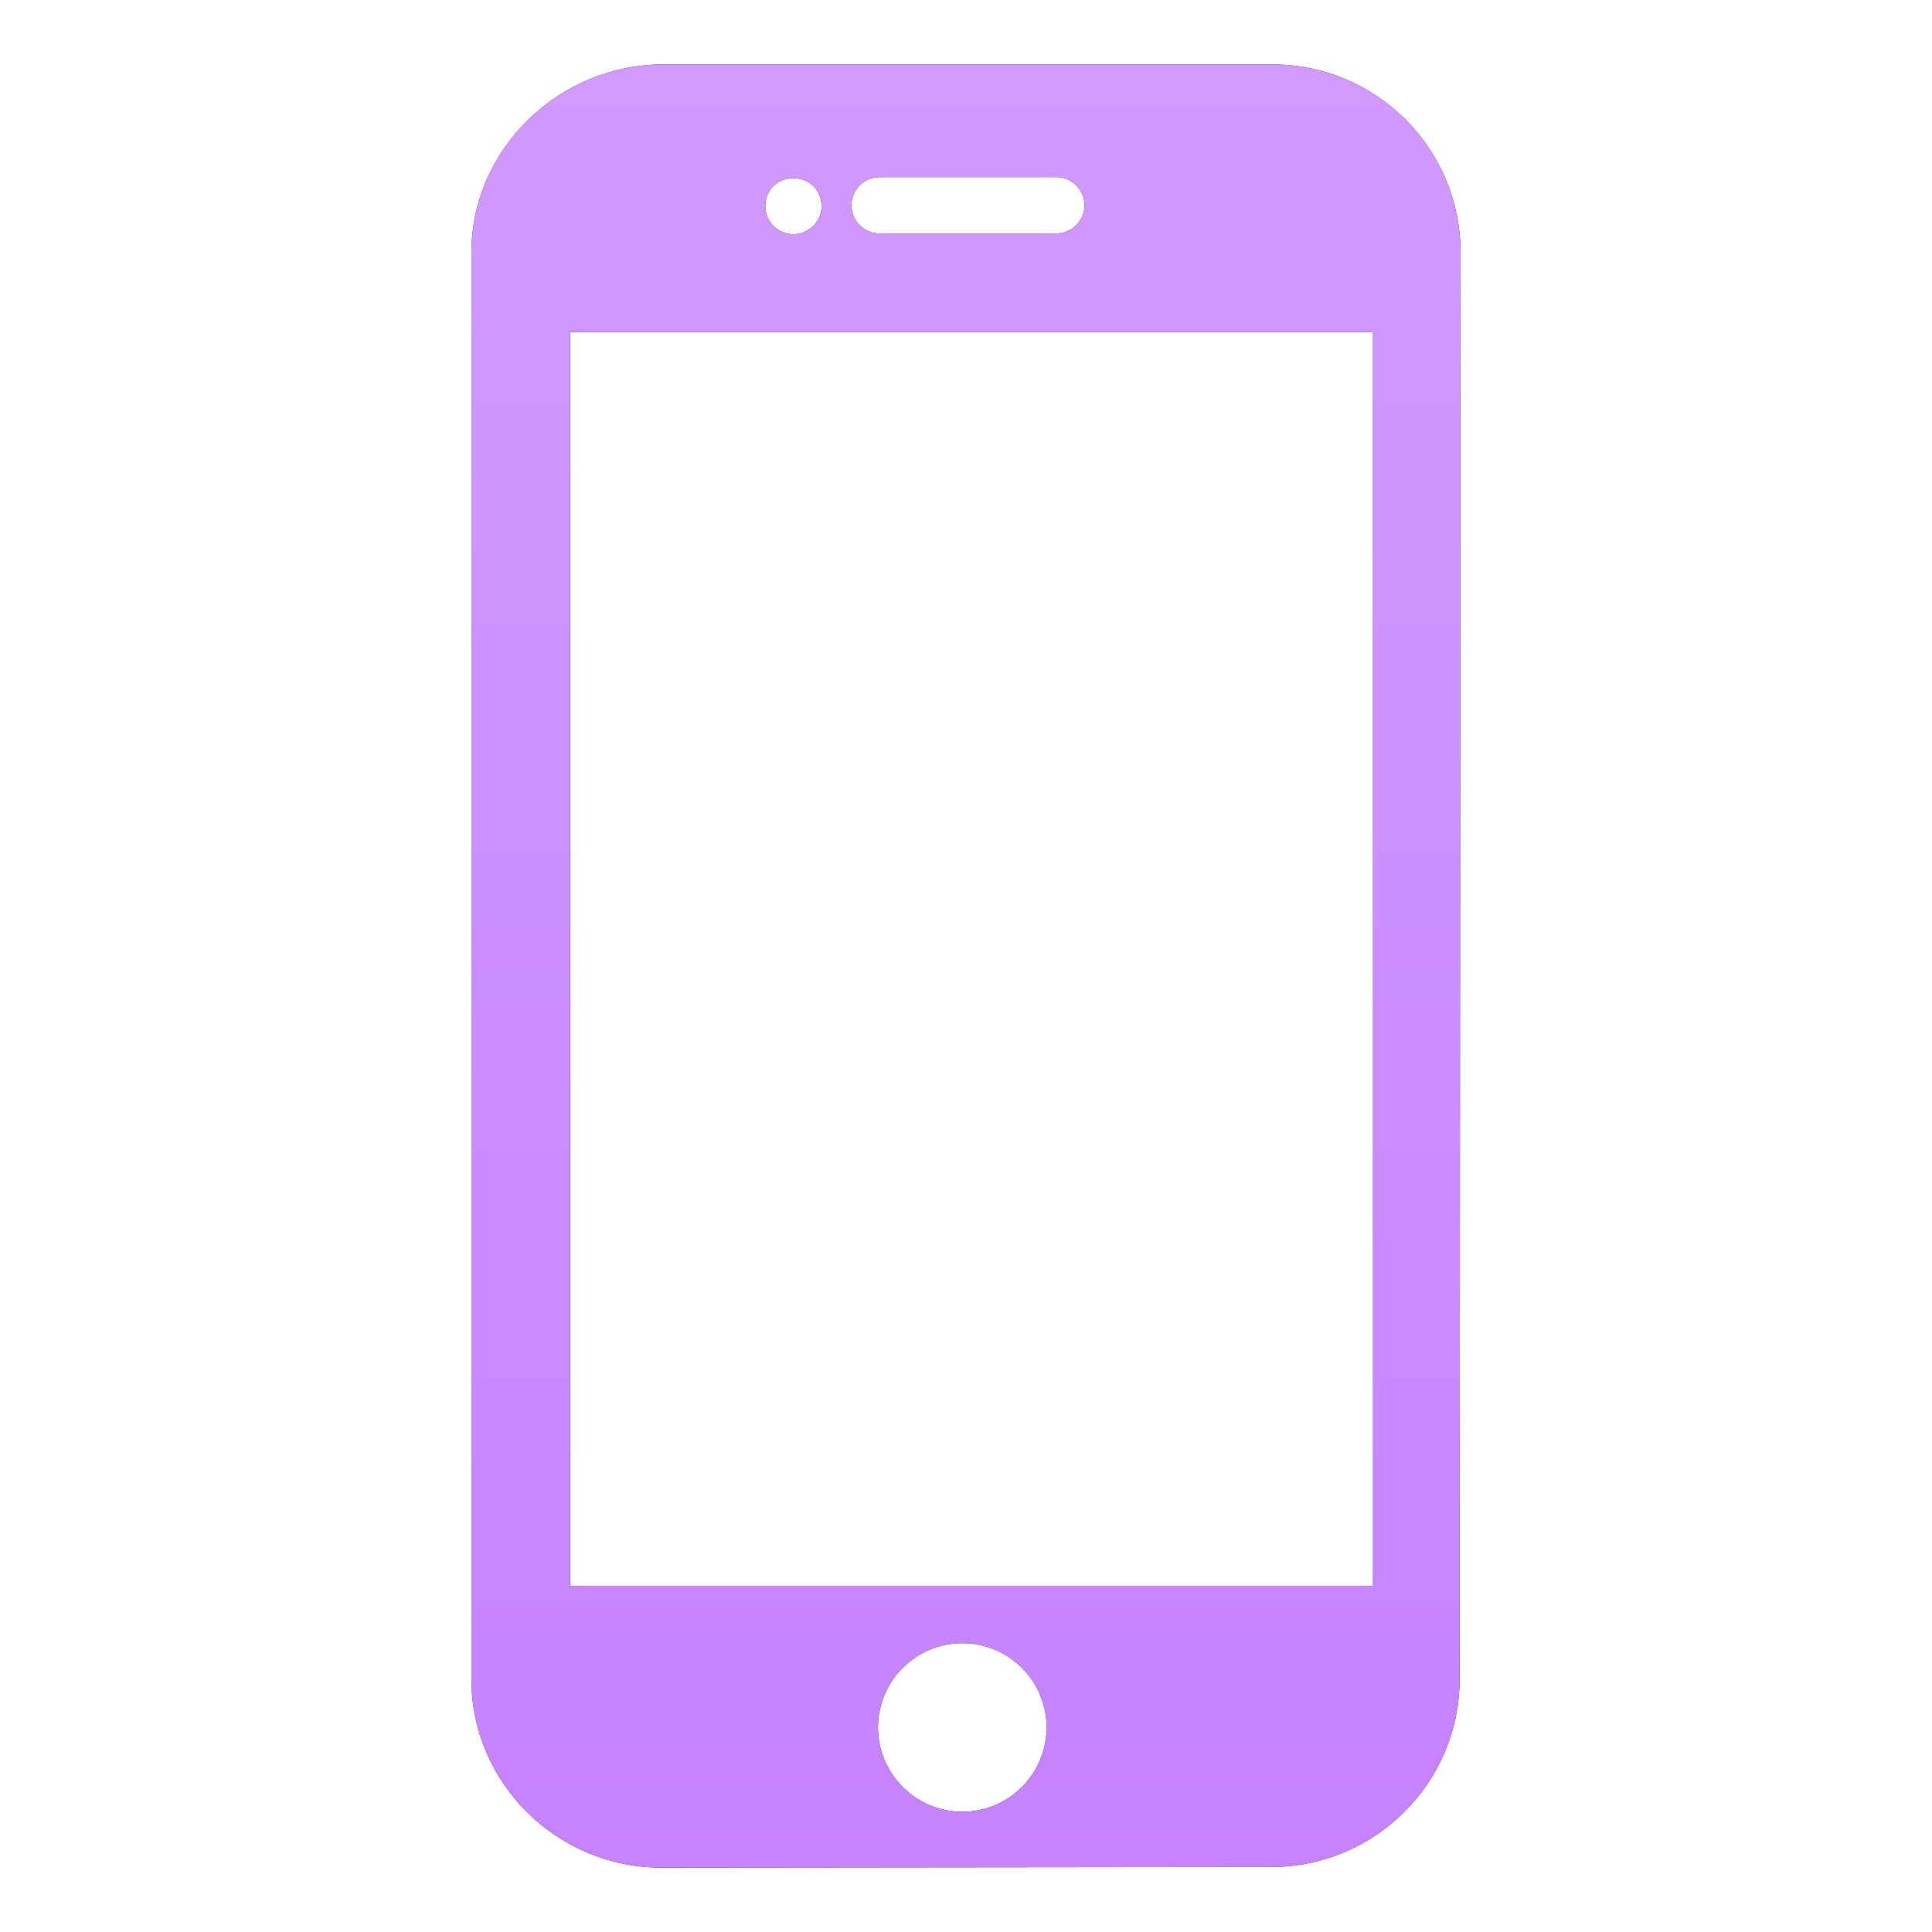
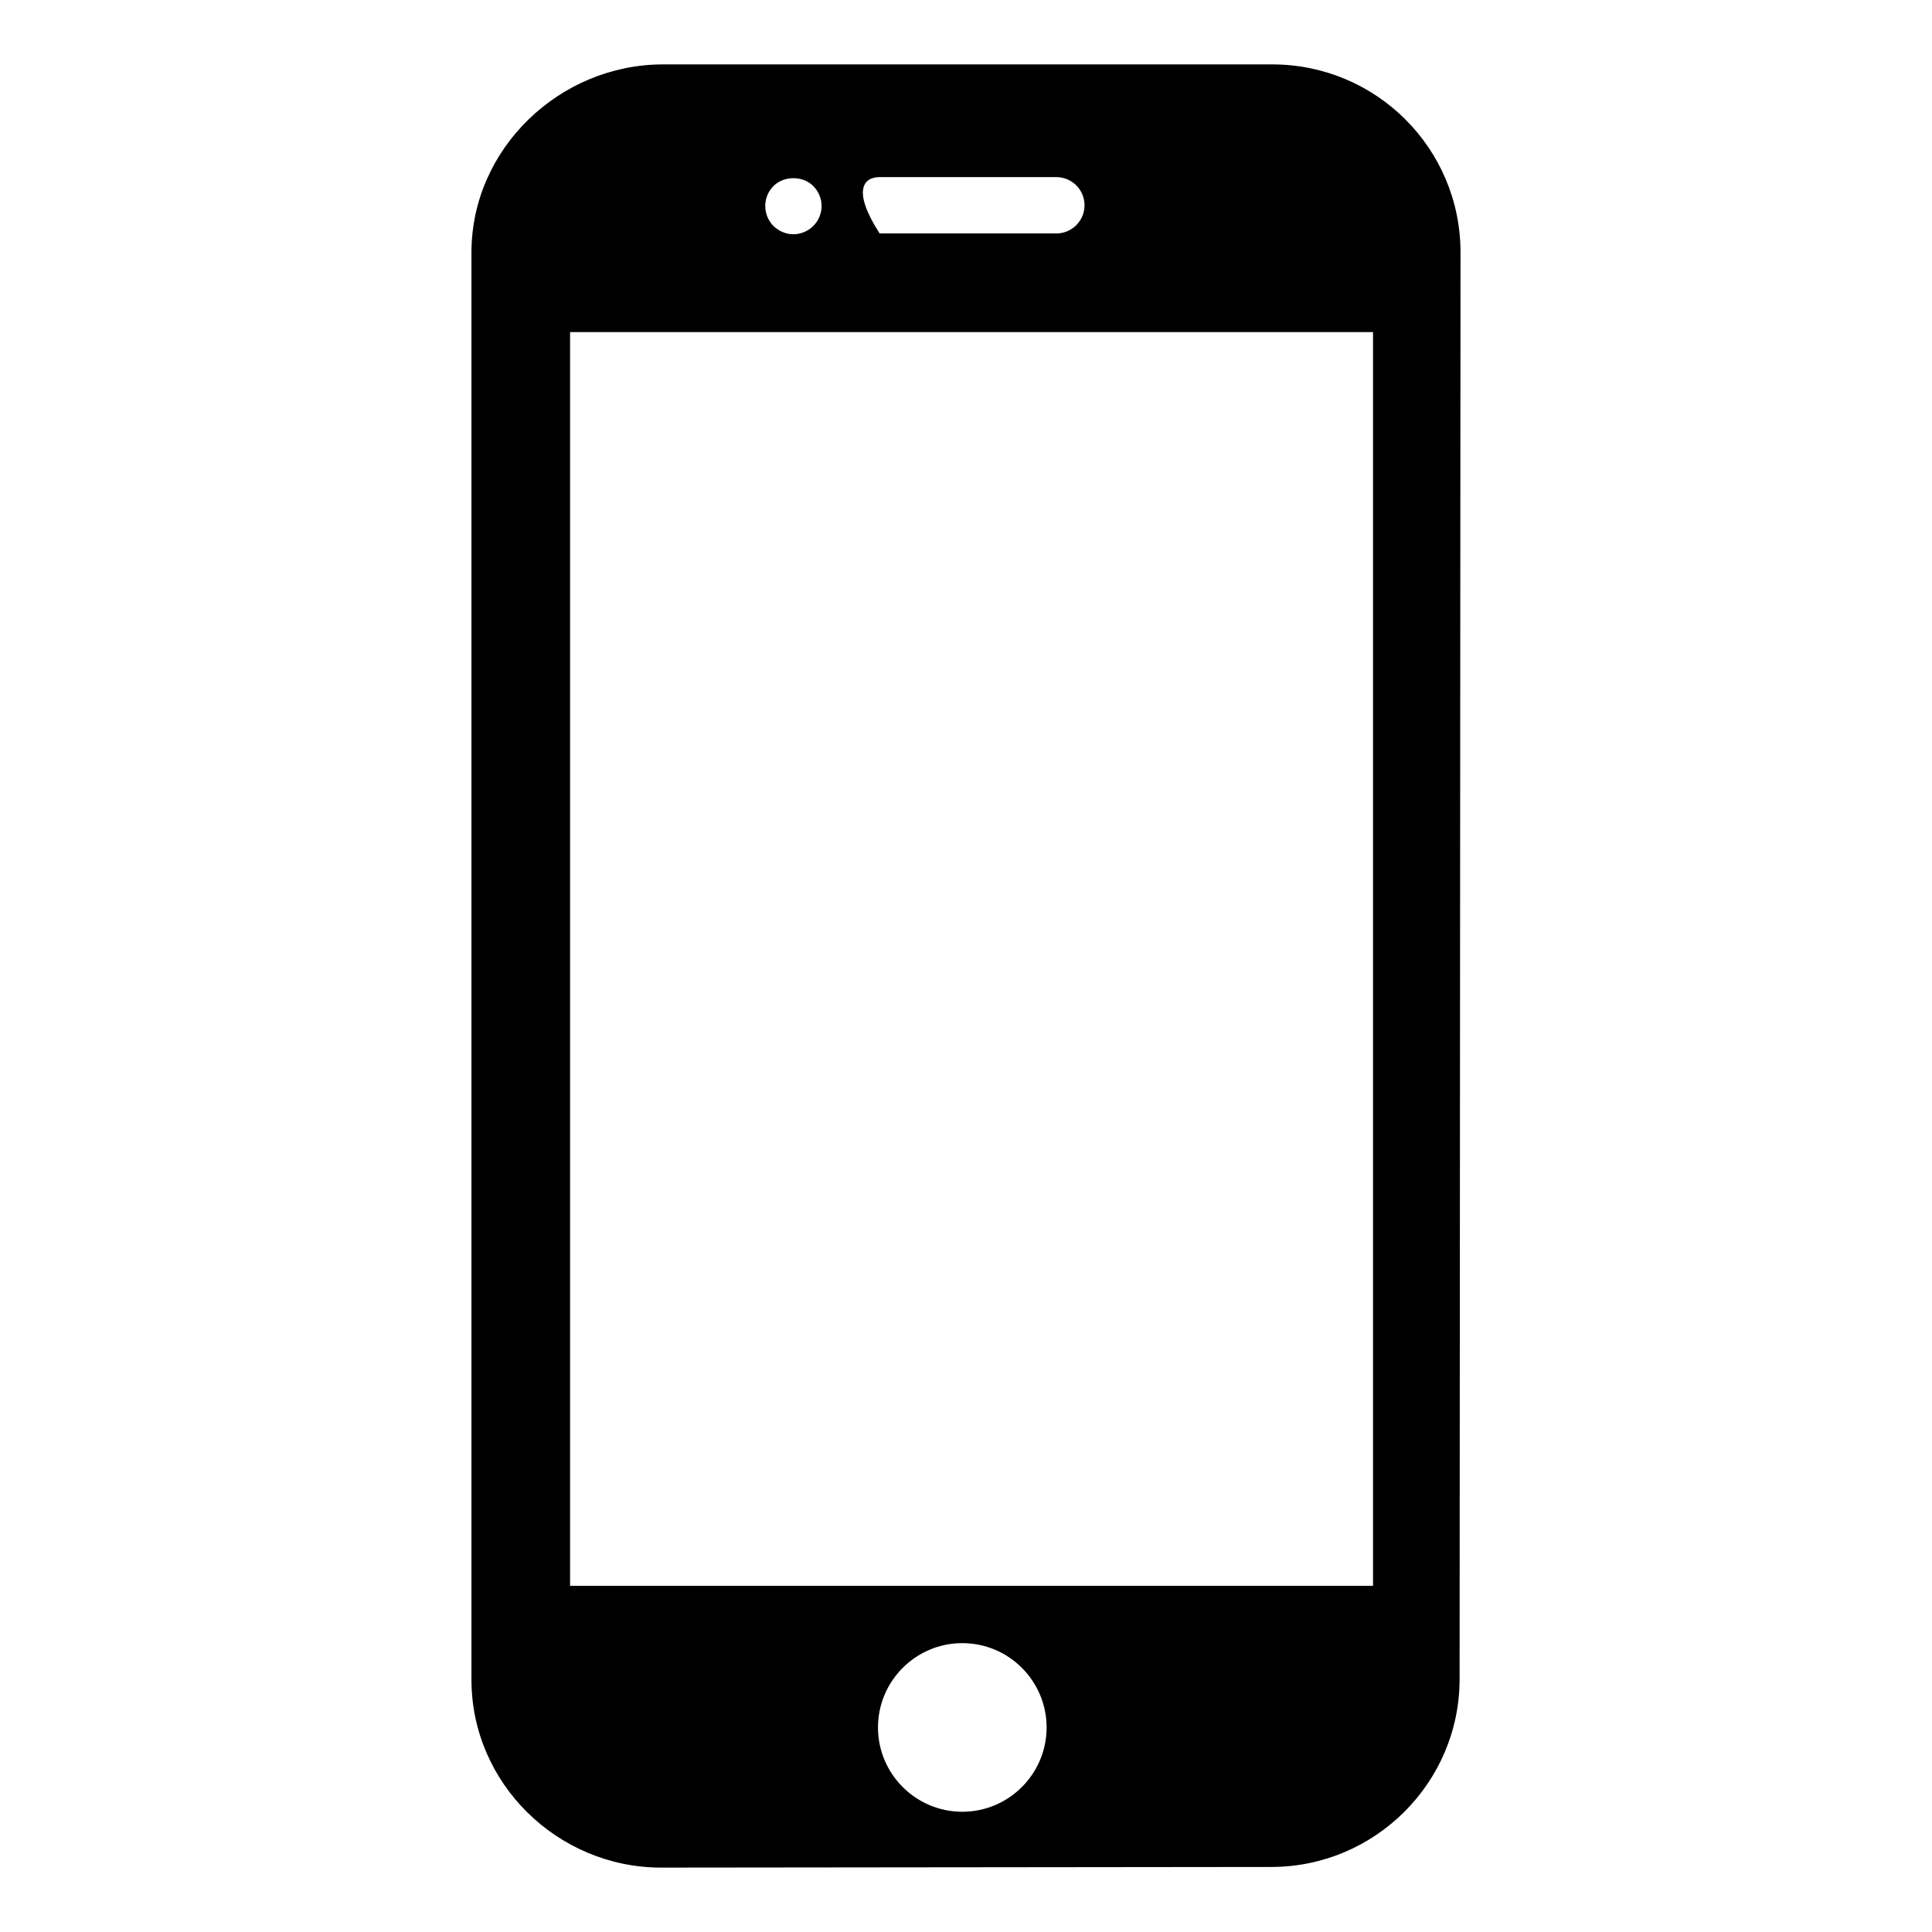
<svg xmlns="http://www.w3.org/2000/svg" width="72" height="72" viewBox="0 0 72 72" fill="none">
  <g clip-path="url(#clip0_622_2837)">
-     <path d="M47.411 2.4H24.709C20.85 2.4 17.57 5.547 17.57 9.406V62.603C17.57 66.461 20.78 69.6 24.64 69.6L47.379 69.576C51.238 69.576 54.395 66.436 54.395 62.577L54.429 9.402C54.428 5.53 51.286 2.4 47.411 2.4ZM32.781 6.6H39.367C39.946 6.6 40.417 7.07 40.417 7.65C40.417 8.23 39.946 8.7 39.367 8.7H32.781C32.2 8.7 31.731 8.23 31.731 7.65C31.731 7.07 32.2 6.6 32.781 6.6ZM28.823 6.934C29.212 6.546 29.92 6.54 30.309 6.934C30.504 7.129 30.619 7.401 30.619 7.68C30.619 7.953 30.504 8.226 30.309 8.42C30.115 8.615 29.841 8.73 29.569 8.73C29.291 8.73 29.023 8.615 28.823 8.42C28.629 8.226 28.519 7.953 28.519 7.68C28.518 7.401 28.629 7.129 28.823 6.934ZM35.862 67.519C34.13 67.519 32.72 66.109 32.72 64.377C32.72 62.644 34.13 61.235 35.862 61.235C37.595 61.235 39.004 62.644 39.004 64.377C39.004 66.109 37.594 67.519 35.862 67.519ZM51.169 59.099H21.245V12.376H51.169V59.099Z" fill="black" />
-     <path d="M47.411 2.4H24.709C20.85 2.4 17.57 5.547 17.57 9.406V62.603C17.57 66.461 20.78 69.6 24.64 69.6L47.379 69.576C51.238 69.576 54.395 66.436 54.395 62.577L54.429 9.402C54.428 5.53 51.286 2.4 47.411 2.4ZM32.781 6.6H39.367C39.946 6.6 40.417 7.07 40.417 7.65C40.417 8.23 39.946 8.7 39.367 8.7H32.781C32.2 8.7 31.731 8.23 31.731 7.65C31.731 7.07 32.2 6.6 32.781 6.6ZM28.823 6.934C29.212 6.546 29.92 6.54 30.309 6.934C30.504 7.129 30.619 7.401 30.619 7.68C30.619 7.953 30.504 8.226 30.309 8.42C30.115 8.615 29.841 8.73 29.569 8.73C29.291 8.73 29.023 8.615 28.823 8.42C28.629 8.226 28.519 7.953 28.519 7.68C28.518 7.401 28.629 7.129 28.823 6.934ZM35.862 67.519C34.13 67.519 32.72 66.109 32.72 64.377C32.72 62.644 34.13 61.235 35.862 61.235C37.595 61.235 39.004 62.644 39.004 64.377C39.004 66.109 37.594 67.519 35.862 67.519ZM51.169 59.099H21.245V12.376H51.169V59.099Z" fill="url(#paint0_linear_622_2837)" />
+     <path d="M47.411 2.4H24.709C20.85 2.4 17.57 5.547 17.57 9.406V62.603C17.57 66.461 20.78 69.6 24.64 69.6L47.379 69.576C51.238 69.576 54.395 66.436 54.395 62.577L54.429 9.402C54.428 5.53 51.286 2.4 47.411 2.4ZM32.781 6.6H39.367C39.946 6.6 40.417 7.07 40.417 7.65C40.417 8.23 39.946 8.7 39.367 8.7H32.781C31.731 7.07 32.2 6.6 32.781 6.6ZM28.823 6.934C29.212 6.546 29.92 6.54 30.309 6.934C30.504 7.129 30.619 7.401 30.619 7.68C30.619 7.953 30.504 8.226 30.309 8.42C30.115 8.615 29.841 8.73 29.569 8.73C29.291 8.73 29.023 8.615 28.823 8.42C28.629 8.226 28.519 7.953 28.519 7.68C28.518 7.401 28.629 7.129 28.823 6.934ZM35.862 67.519C34.13 67.519 32.72 66.109 32.72 64.377C32.72 62.644 34.13 61.235 35.862 61.235C37.595 61.235 39.004 62.644 39.004 64.377C39.004 66.109 37.594 67.519 35.862 67.519ZM51.169 59.099H21.245V12.376H51.169V59.099Z" fill="black" />
  </g>
  <defs>
    <linearGradient id="paint0_linear_622_2837" x1="35.999" y1="2.4" x2="35.999" y2="69.6" gradientUnits="userSpaceOnUse">
      <stop stop-color="#D19AFF" />
      <stop offset="1" stop-color="#C682FF" />
    </linearGradient>
    <clipPath id="clip0_622_2837">
      <rect width="67.2" height="67.2" fill="white" transform="translate(2.398 2.4)" />
    </clipPath>
  </defs>
</svg>